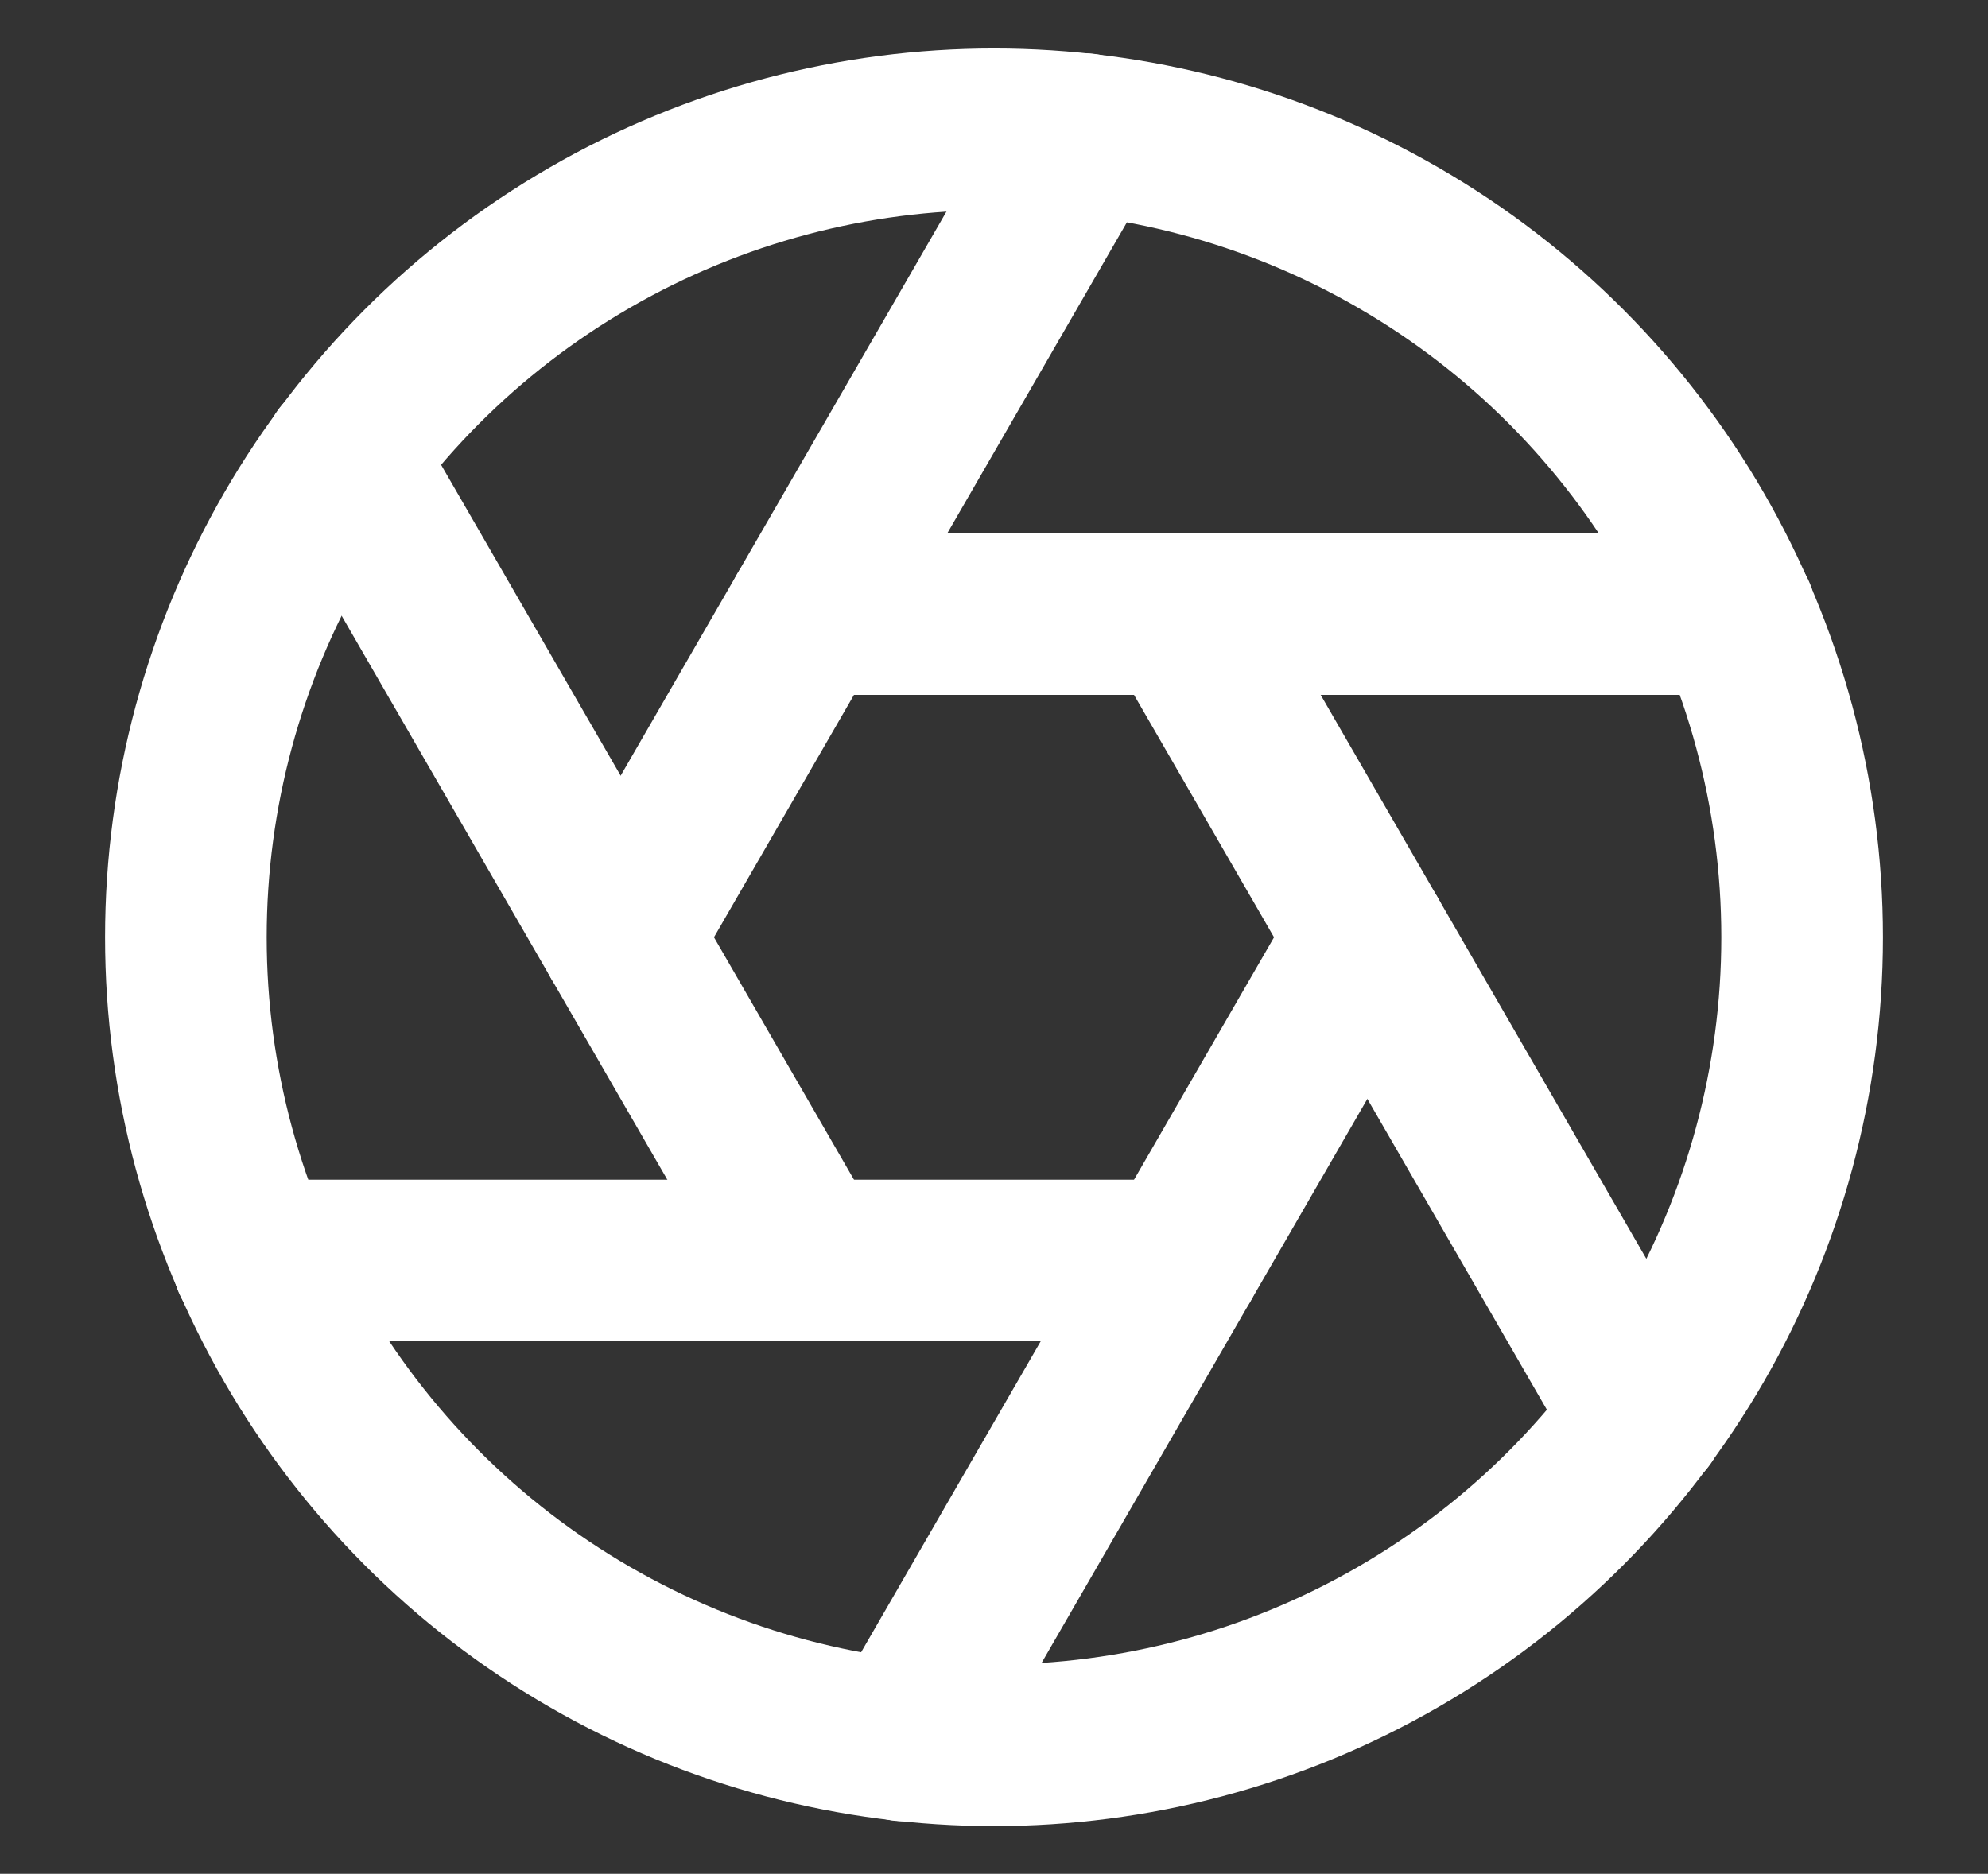
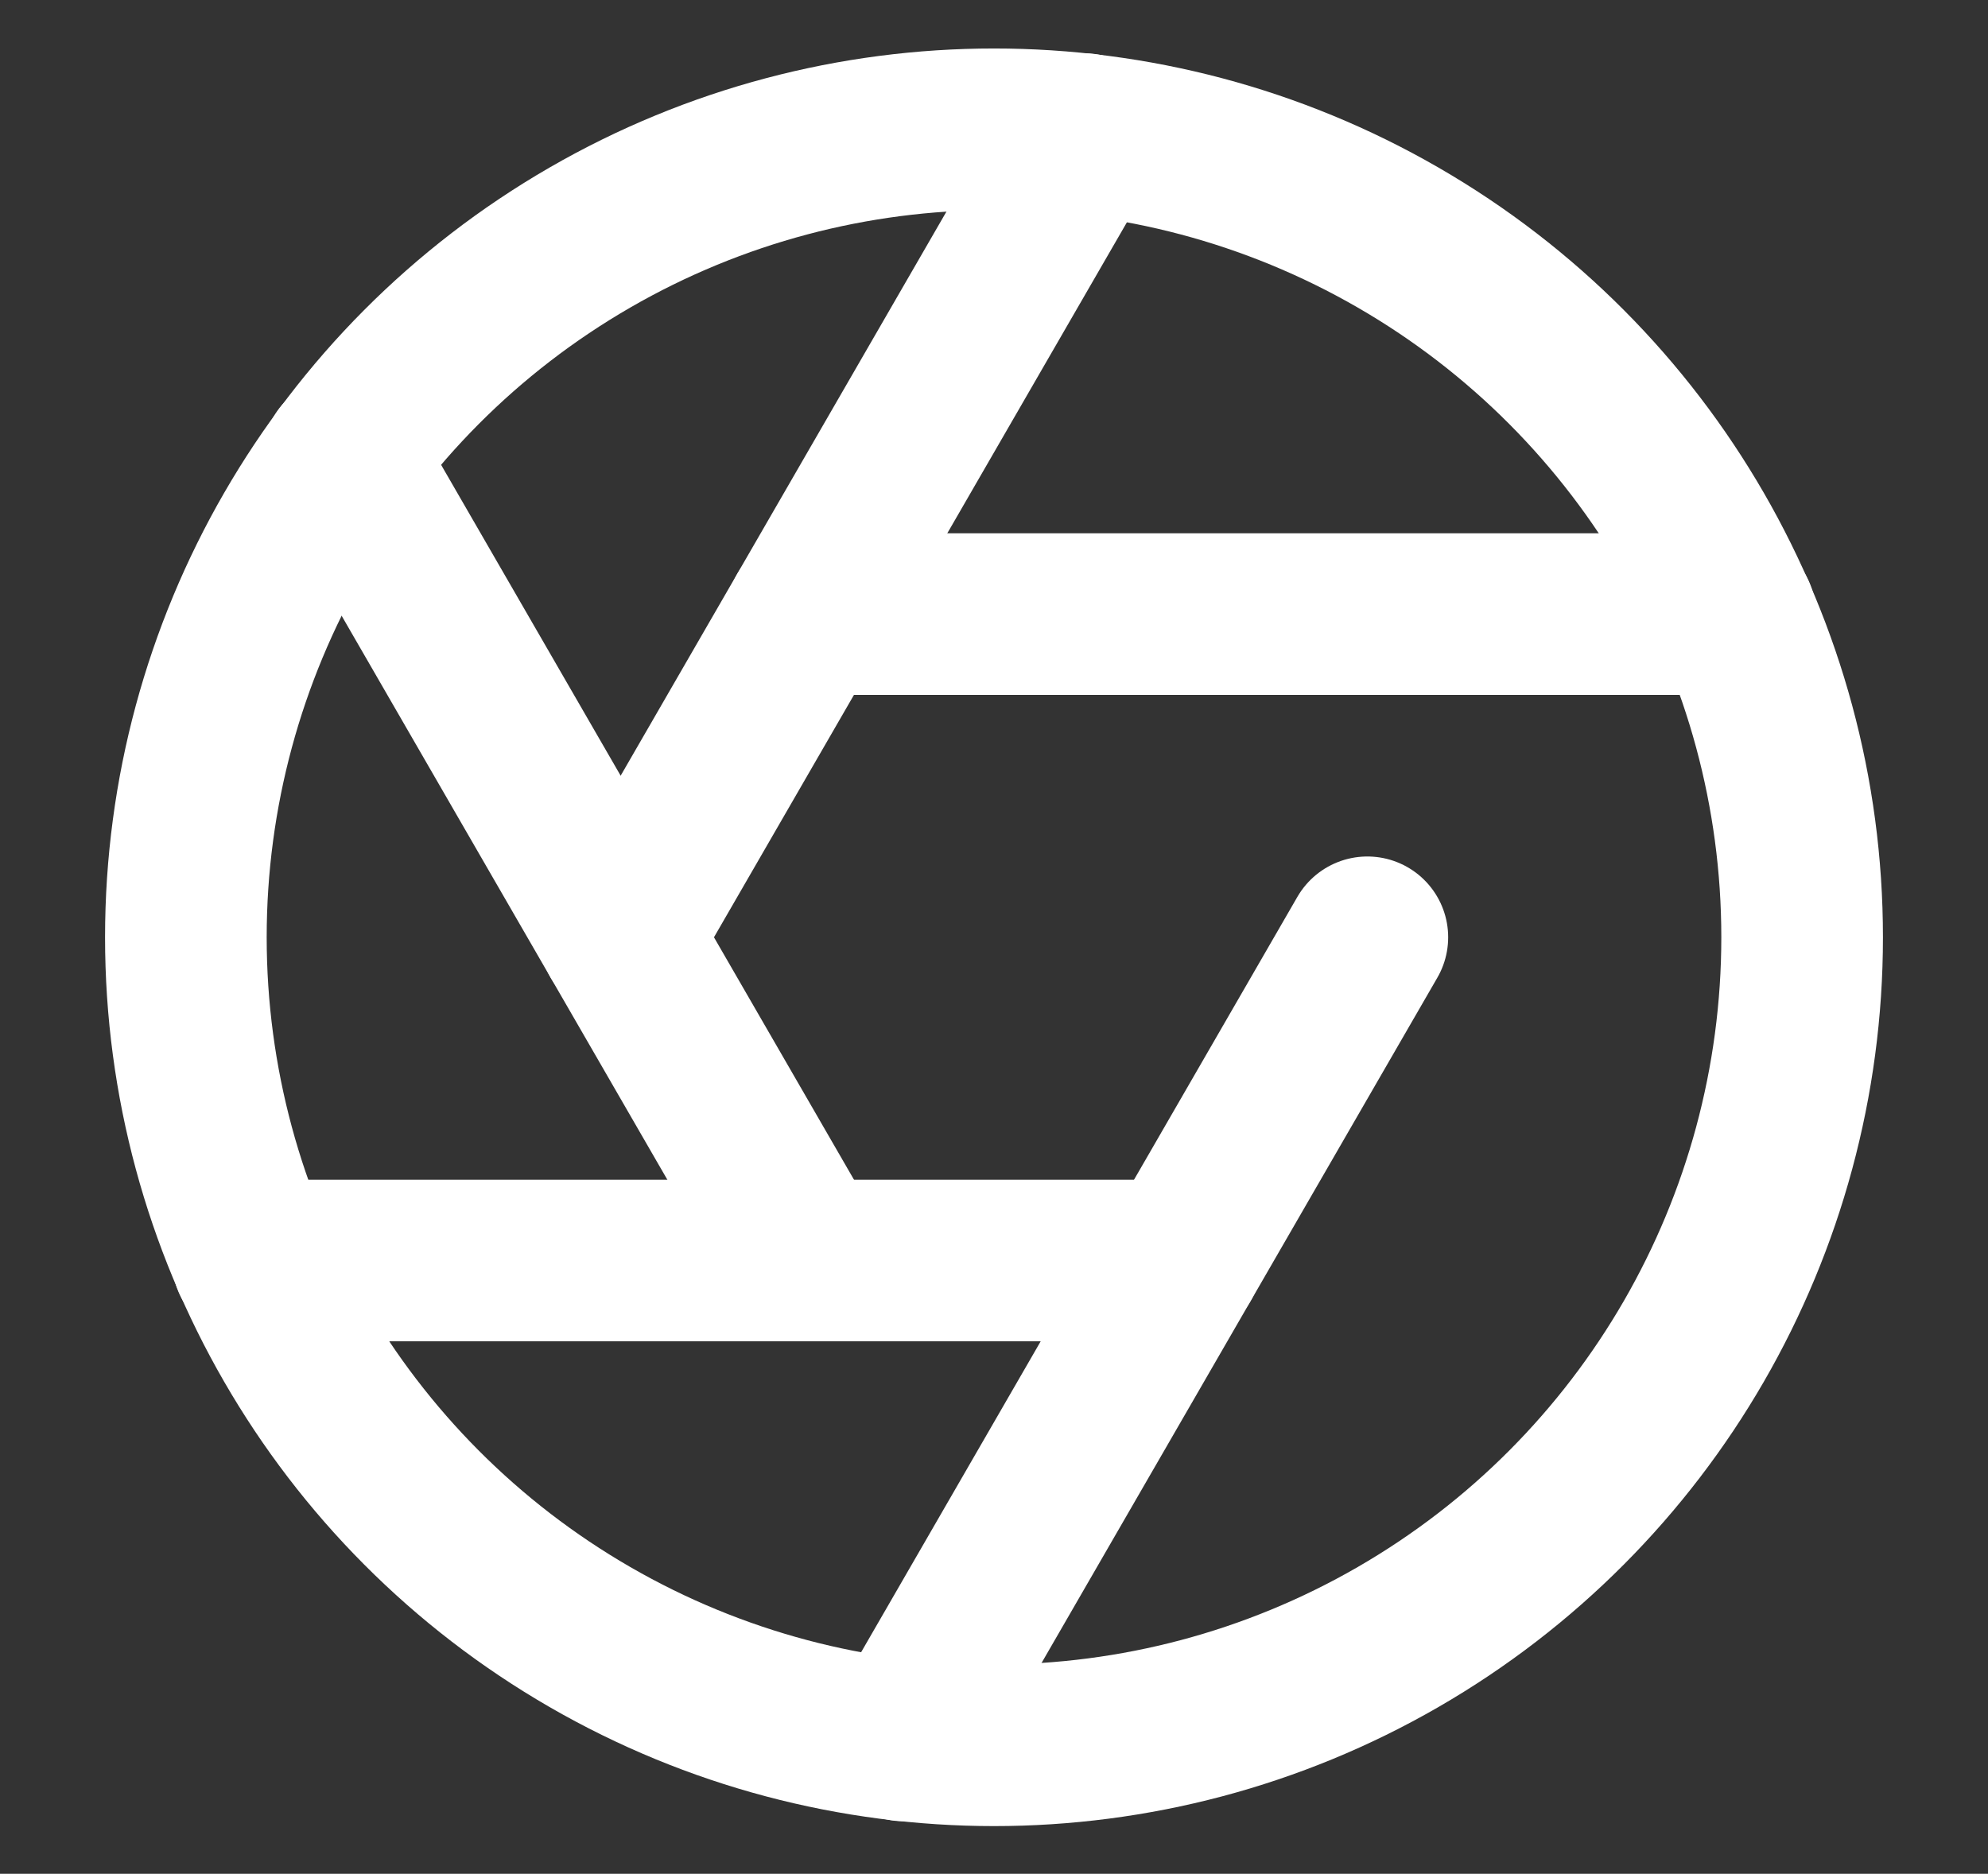
<svg xmlns="http://www.w3.org/2000/svg" version="1.1" id="레이어_1" x="0px" y="0px" viewBox="0 0 24.6 23.19" style="enable-background:new 0 0 24.6 23.19;" xml:space="preserve">
  <rect x="0" y="0" width="24.6" height="23.19" fill="#333333" stroke="none" />
  <style type="text/css">
	.st0{fill:none;stroke:#FFFFFF;stroke-width:2;stroke-linecap:round;stroke-linejoin:round;}
</style>
  <g>
    <circle class="st0" cx="12.3" cy="11.6" r="10" />
-     <line class="st0" x1="14.61" y1="7.6" x2="20.35" y2="17.54" />
    <line class="st0" x1="9.99" y1="7.6" x2="21.47" y2="7.6" />
    <line class="st0" x1="7.68" y1="11.6" x2="13.42" y2="1.66" />
    <line class="st0" x1="9.99" y1="15.6" x2="4.25" y2="5.66" />
    <line class="st0" x1="14.61" y1="15.6" x2="3.13" y2="15.6" />
    <line class="st0" x1="16.92" y1="11.6" x2="11.18" y2="21.54" />
  </g>
</svg>